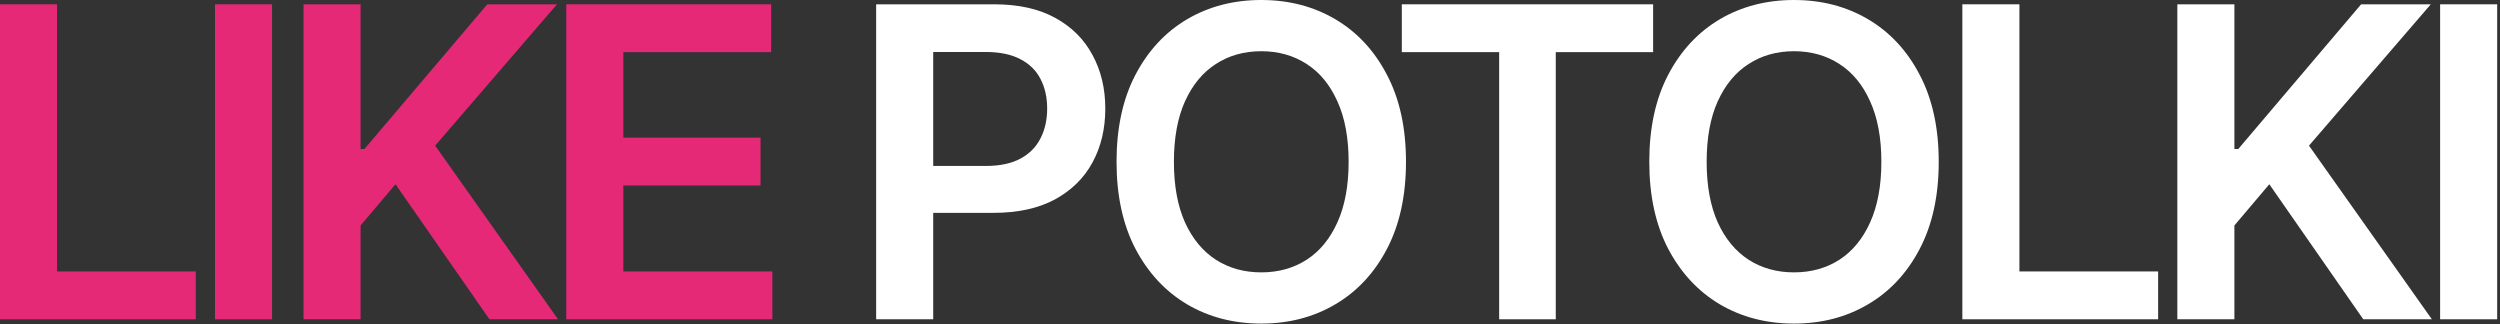
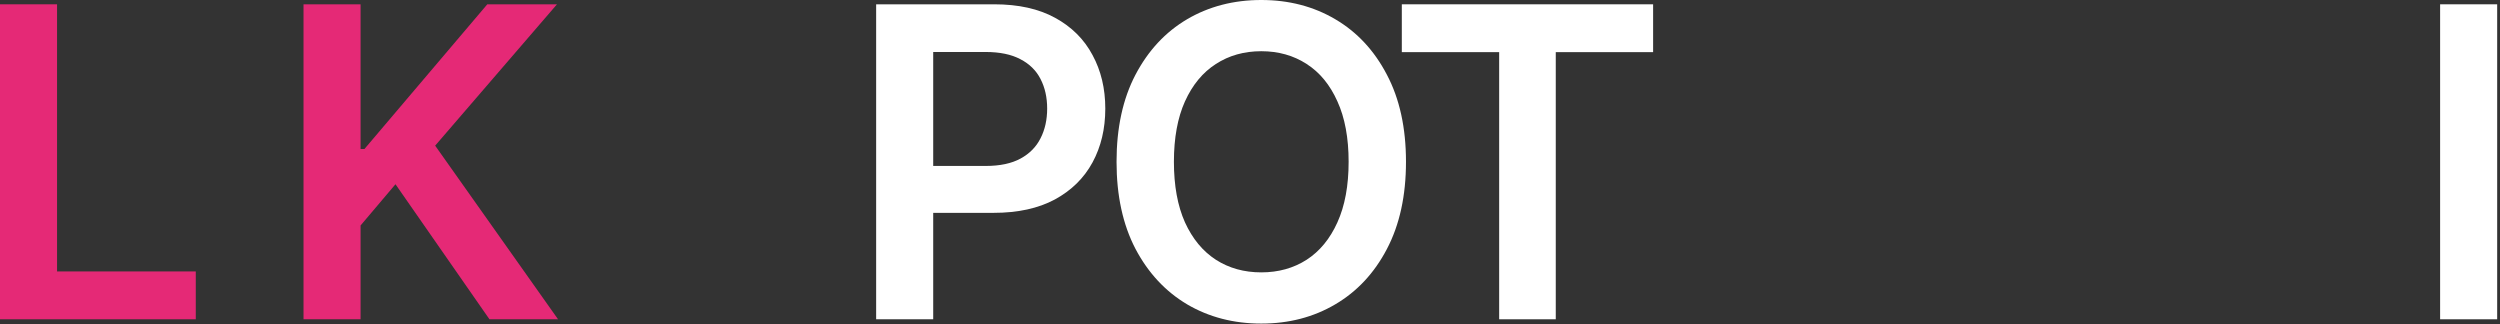
<svg xmlns="http://www.w3.org/2000/svg" width="863" height="112" viewBox="0 0 863 112" fill="none">
  <rect x="0" y="0" width="863" height="112" fill="#333333" stroke="none" />
  <path d="M862.024 1.486V110.214H842.328V1.486H862.024Z" fill="white" />
-   <path d="M751.617 110.214V1.486H771.313V51.444H772.641L815.059 1.486H839.109L797.062 50.276L839.48 110.214H815.802L783.365 63.601L771.313 77.829V110.214H751.617Z" fill="white" />
-   <path d="M677.404 110.214V1.486H697.101V93.703H744.987V110.214H677.404Z" fill="white" />
-   <path d="M669.248 55.85C669.248 67.565 667.054 77.599 662.665 85.952C658.312 94.269 652.366 100.64 644.827 105.064C637.324 109.488 628.812 111.7 619.291 111.7C609.77 111.7 601.241 109.488 593.702 105.064C586.199 100.605 580.253 94.216 575.864 85.899C571.511 77.546 569.334 67.53 569.334 55.85C569.334 44.135 571.511 34.119 575.864 25.802C580.253 17.449 586.199 11.06 593.702 6.636C601.241 2.212 609.77 0 619.291 0C628.812 0 637.324 2.212 644.827 6.636C652.366 11.06 658.312 17.449 662.665 25.802C667.054 34.119 669.248 44.135 669.248 55.85ZM649.446 55.85C649.446 47.604 648.154 40.649 645.57 34.986C643.022 29.288 639.483 24.988 634.953 22.085C630.422 19.148 625.202 17.679 619.291 17.679C613.381 17.679 608.16 19.148 603.63 22.085C599.099 24.988 595.542 29.288 592.959 34.986C590.411 40.649 589.136 47.604 589.136 55.85C589.136 64.097 590.411 71.069 592.959 76.767C595.542 82.43 599.099 86.731 603.63 89.668C608.16 92.57 613.381 94.022 619.291 94.022C625.202 94.022 630.422 92.57 634.953 89.668C639.483 86.731 643.022 82.43 645.57 76.767C648.154 71.069 649.446 64.097 649.446 55.85Z" fill="white" />
  <path d="M483.906 17.997V1.486H570.655V17.997H537.049V110.214H517.512V17.997H483.906Z" fill="white" />
  <path d="M485.346 55.85C485.346 67.565 483.152 77.599 478.763 85.952C474.41 94.269 468.464 100.64 460.925 105.064C453.422 109.488 444.91 111.7 435.389 111.7C425.868 111.7 417.338 109.488 409.8 105.064C402.296 100.605 396.35 94.216 391.962 85.899C387.608 77.546 385.432 67.53 385.432 55.85C385.432 44.135 387.608 34.119 391.962 25.802C396.35 17.449 402.296 11.06 409.8 6.636C417.338 2.212 425.868 0 435.389 0C444.91 0 453.422 2.212 460.925 6.636C468.464 11.06 474.41 17.449 478.763 25.802C483.152 34.119 485.346 44.135 485.346 55.85ZM465.544 55.85C465.544 47.604 464.252 40.649 461.668 34.986C459.12 29.288 455.581 24.988 451.05 22.085C446.52 19.148 441.299 17.679 435.389 17.679C429.478 17.679 424.258 19.148 419.727 22.085C415.197 24.988 411.64 29.288 409.056 34.986C406.508 40.649 405.234 47.604 405.234 55.85C405.234 64.097 406.508 71.069 409.056 76.767C411.64 82.43 415.197 86.731 419.727 89.668C424.258 92.57 429.478 94.022 435.389 94.022C441.299 94.022 446.52 92.57 451.05 89.668C455.581 86.731 459.12 82.43 461.668 76.767C464.252 71.069 465.544 64.097 465.544 55.85Z" fill="white" />
  <path d="M302.445 110.214V1.486H343.218C351.571 1.486 358.579 3.044 364.241 6.158C369.94 9.273 374.24 13.555 377.142 19.006C380.08 24.421 381.549 30.579 381.549 37.481C381.549 44.453 380.08 50.647 377.142 56.062C374.205 61.477 369.869 65.742 364.135 68.857C358.402 71.936 351.341 73.476 342.953 73.476H315.93V57.283H340.298C345.182 57.283 349.182 56.434 352.296 54.735C355.411 53.036 357.711 50.7 359.198 47.727C360.72 44.754 361.481 41.339 361.481 37.481C361.481 33.623 360.72 30.225 359.198 27.288C357.711 24.35 355.393 22.067 352.243 20.439C349.129 18.776 345.112 17.944 340.192 17.944H322.142V110.214H302.445Z" fill="white" />
-   <path d="M195.482 110.214V1.486H266.198V17.997H215.179V47.515H262.534V64.026H215.179V93.703H266.622V110.214H195.482Z" fill="#E52976" />
  <path d="M104.773 110.214V1.486H124.47V51.444H125.797L168.215 1.486H192.265L150.218 50.276L192.637 110.214H168.959L136.521 63.601L124.47 77.829V110.214H104.773Z" fill="#E52976" />
-   <path d="M93.909 1.486V110.214H74.213V1.486H93.909Z" fill="#E52976" />
  <path d="M0 110.214V1.486H19.696V93.703H67.583V110.214H0Z" fill="#E52976" />
</svg>